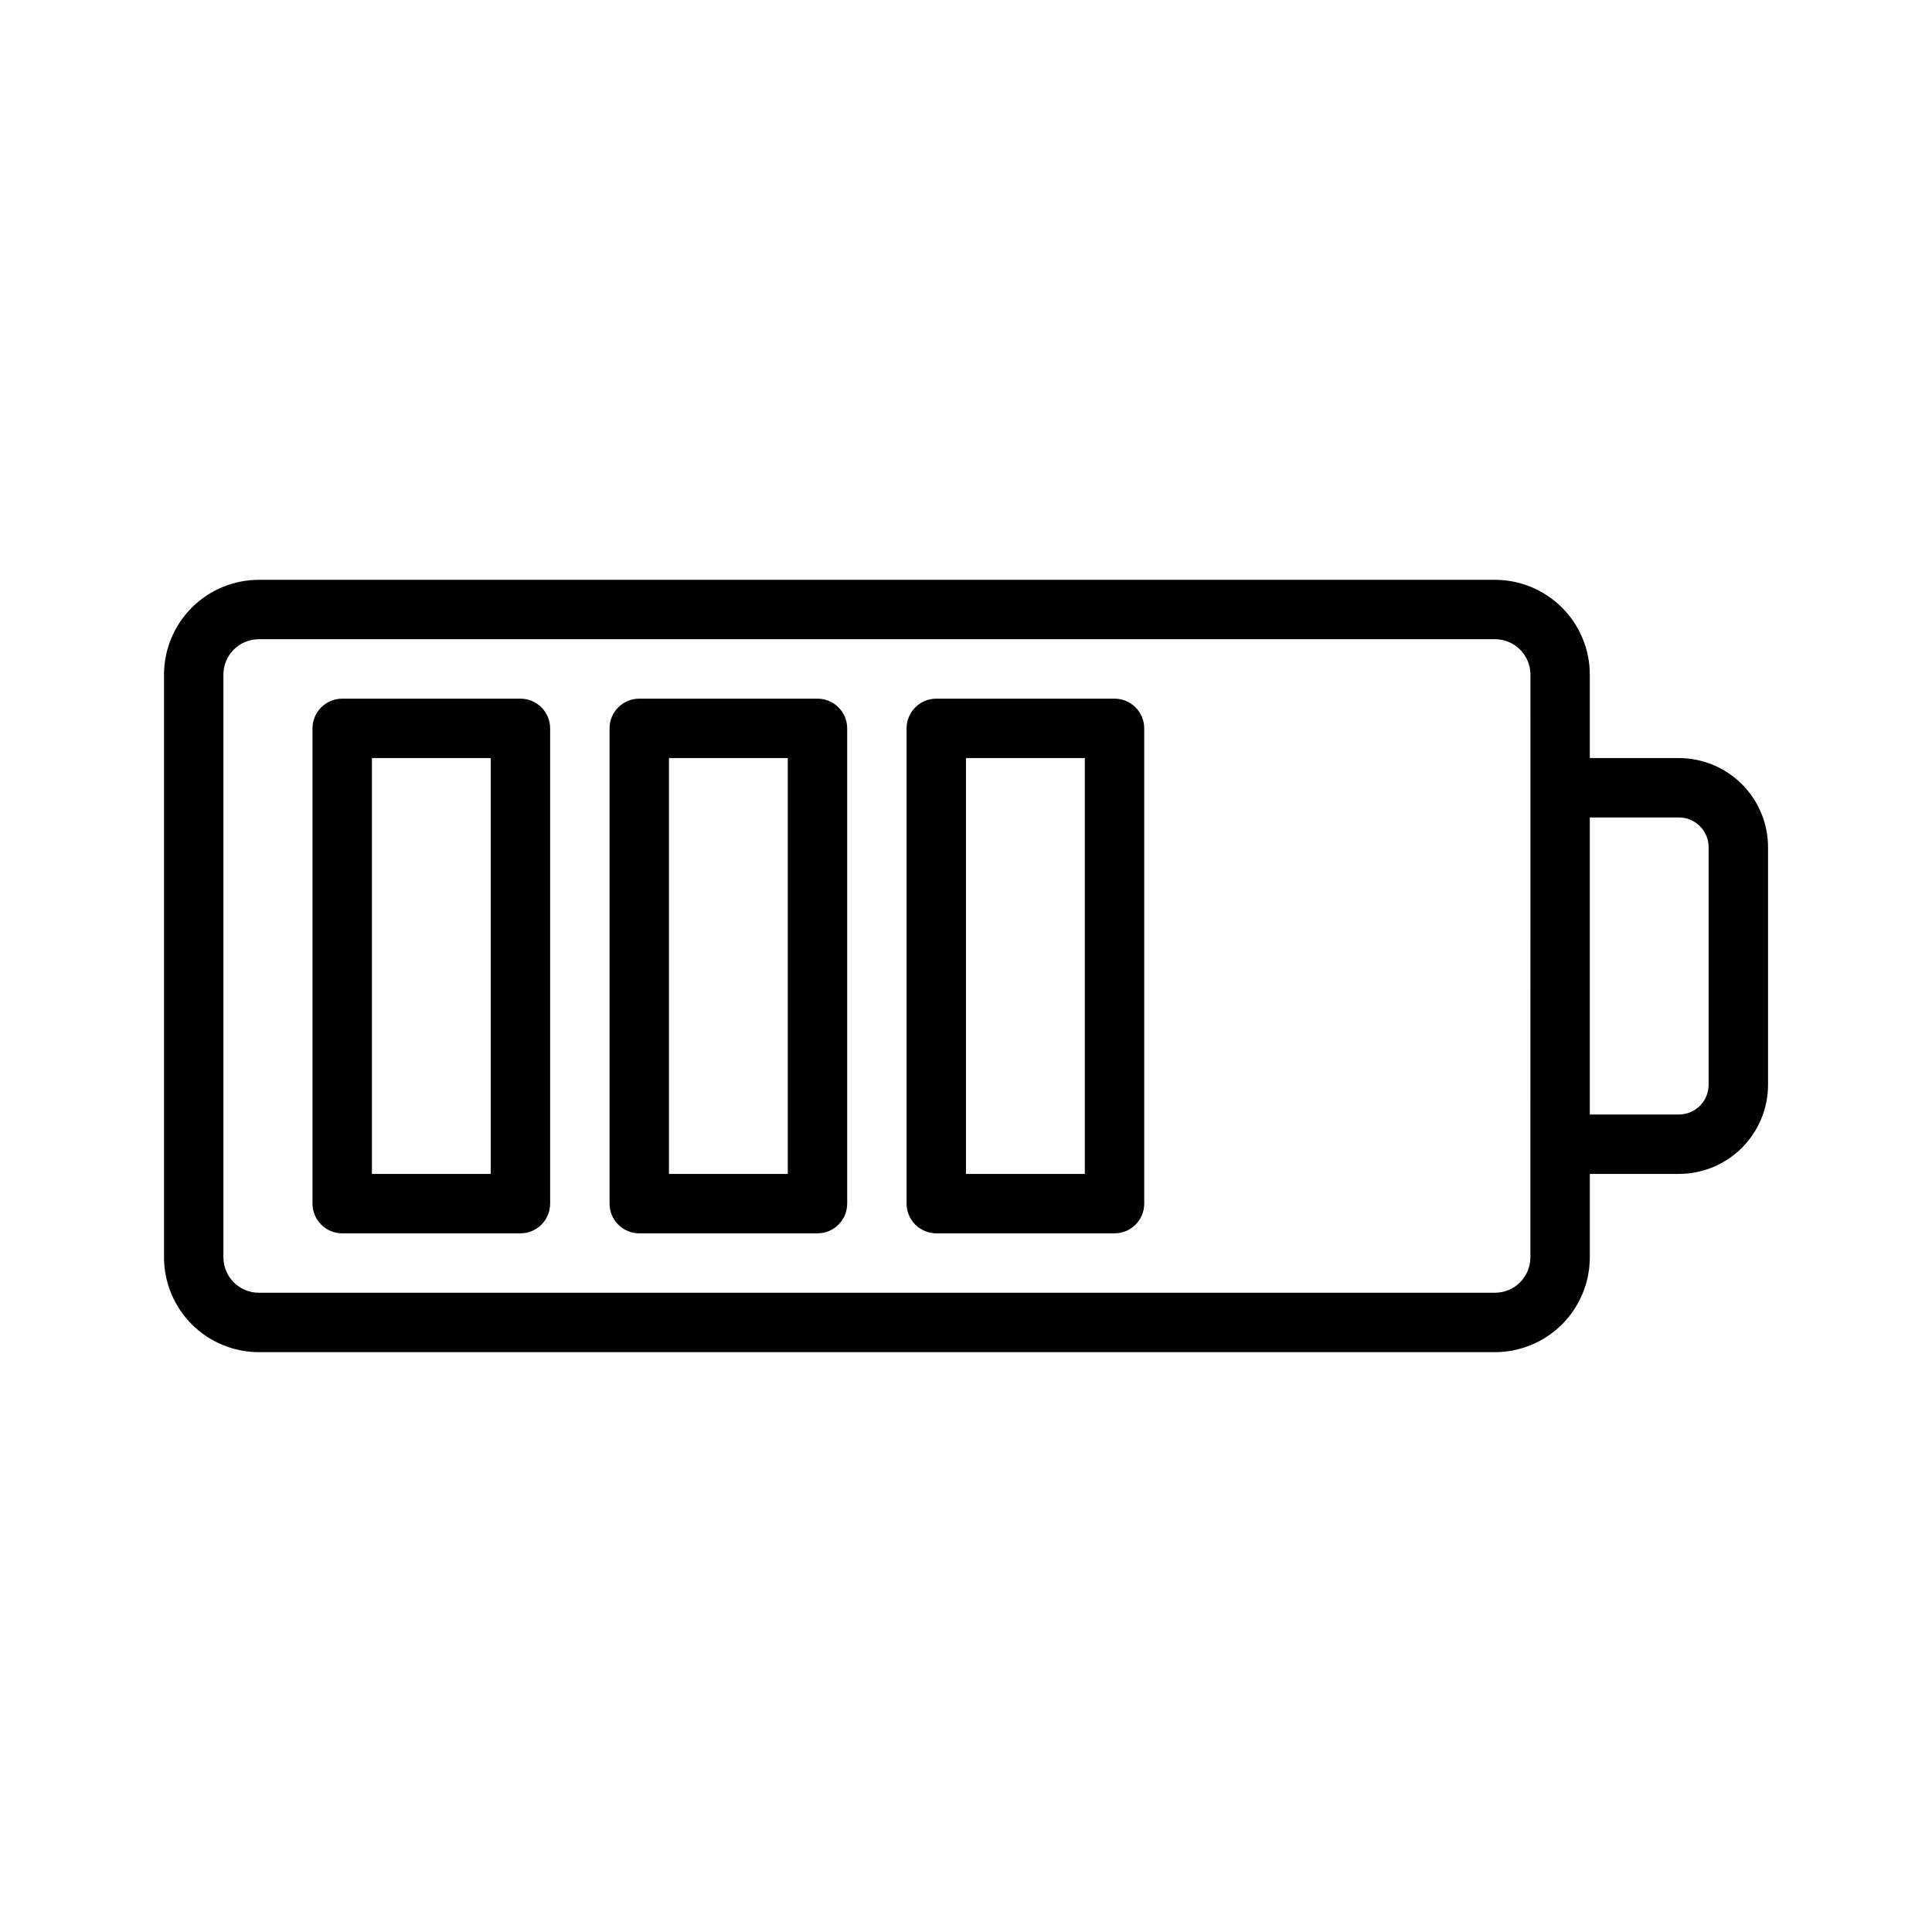
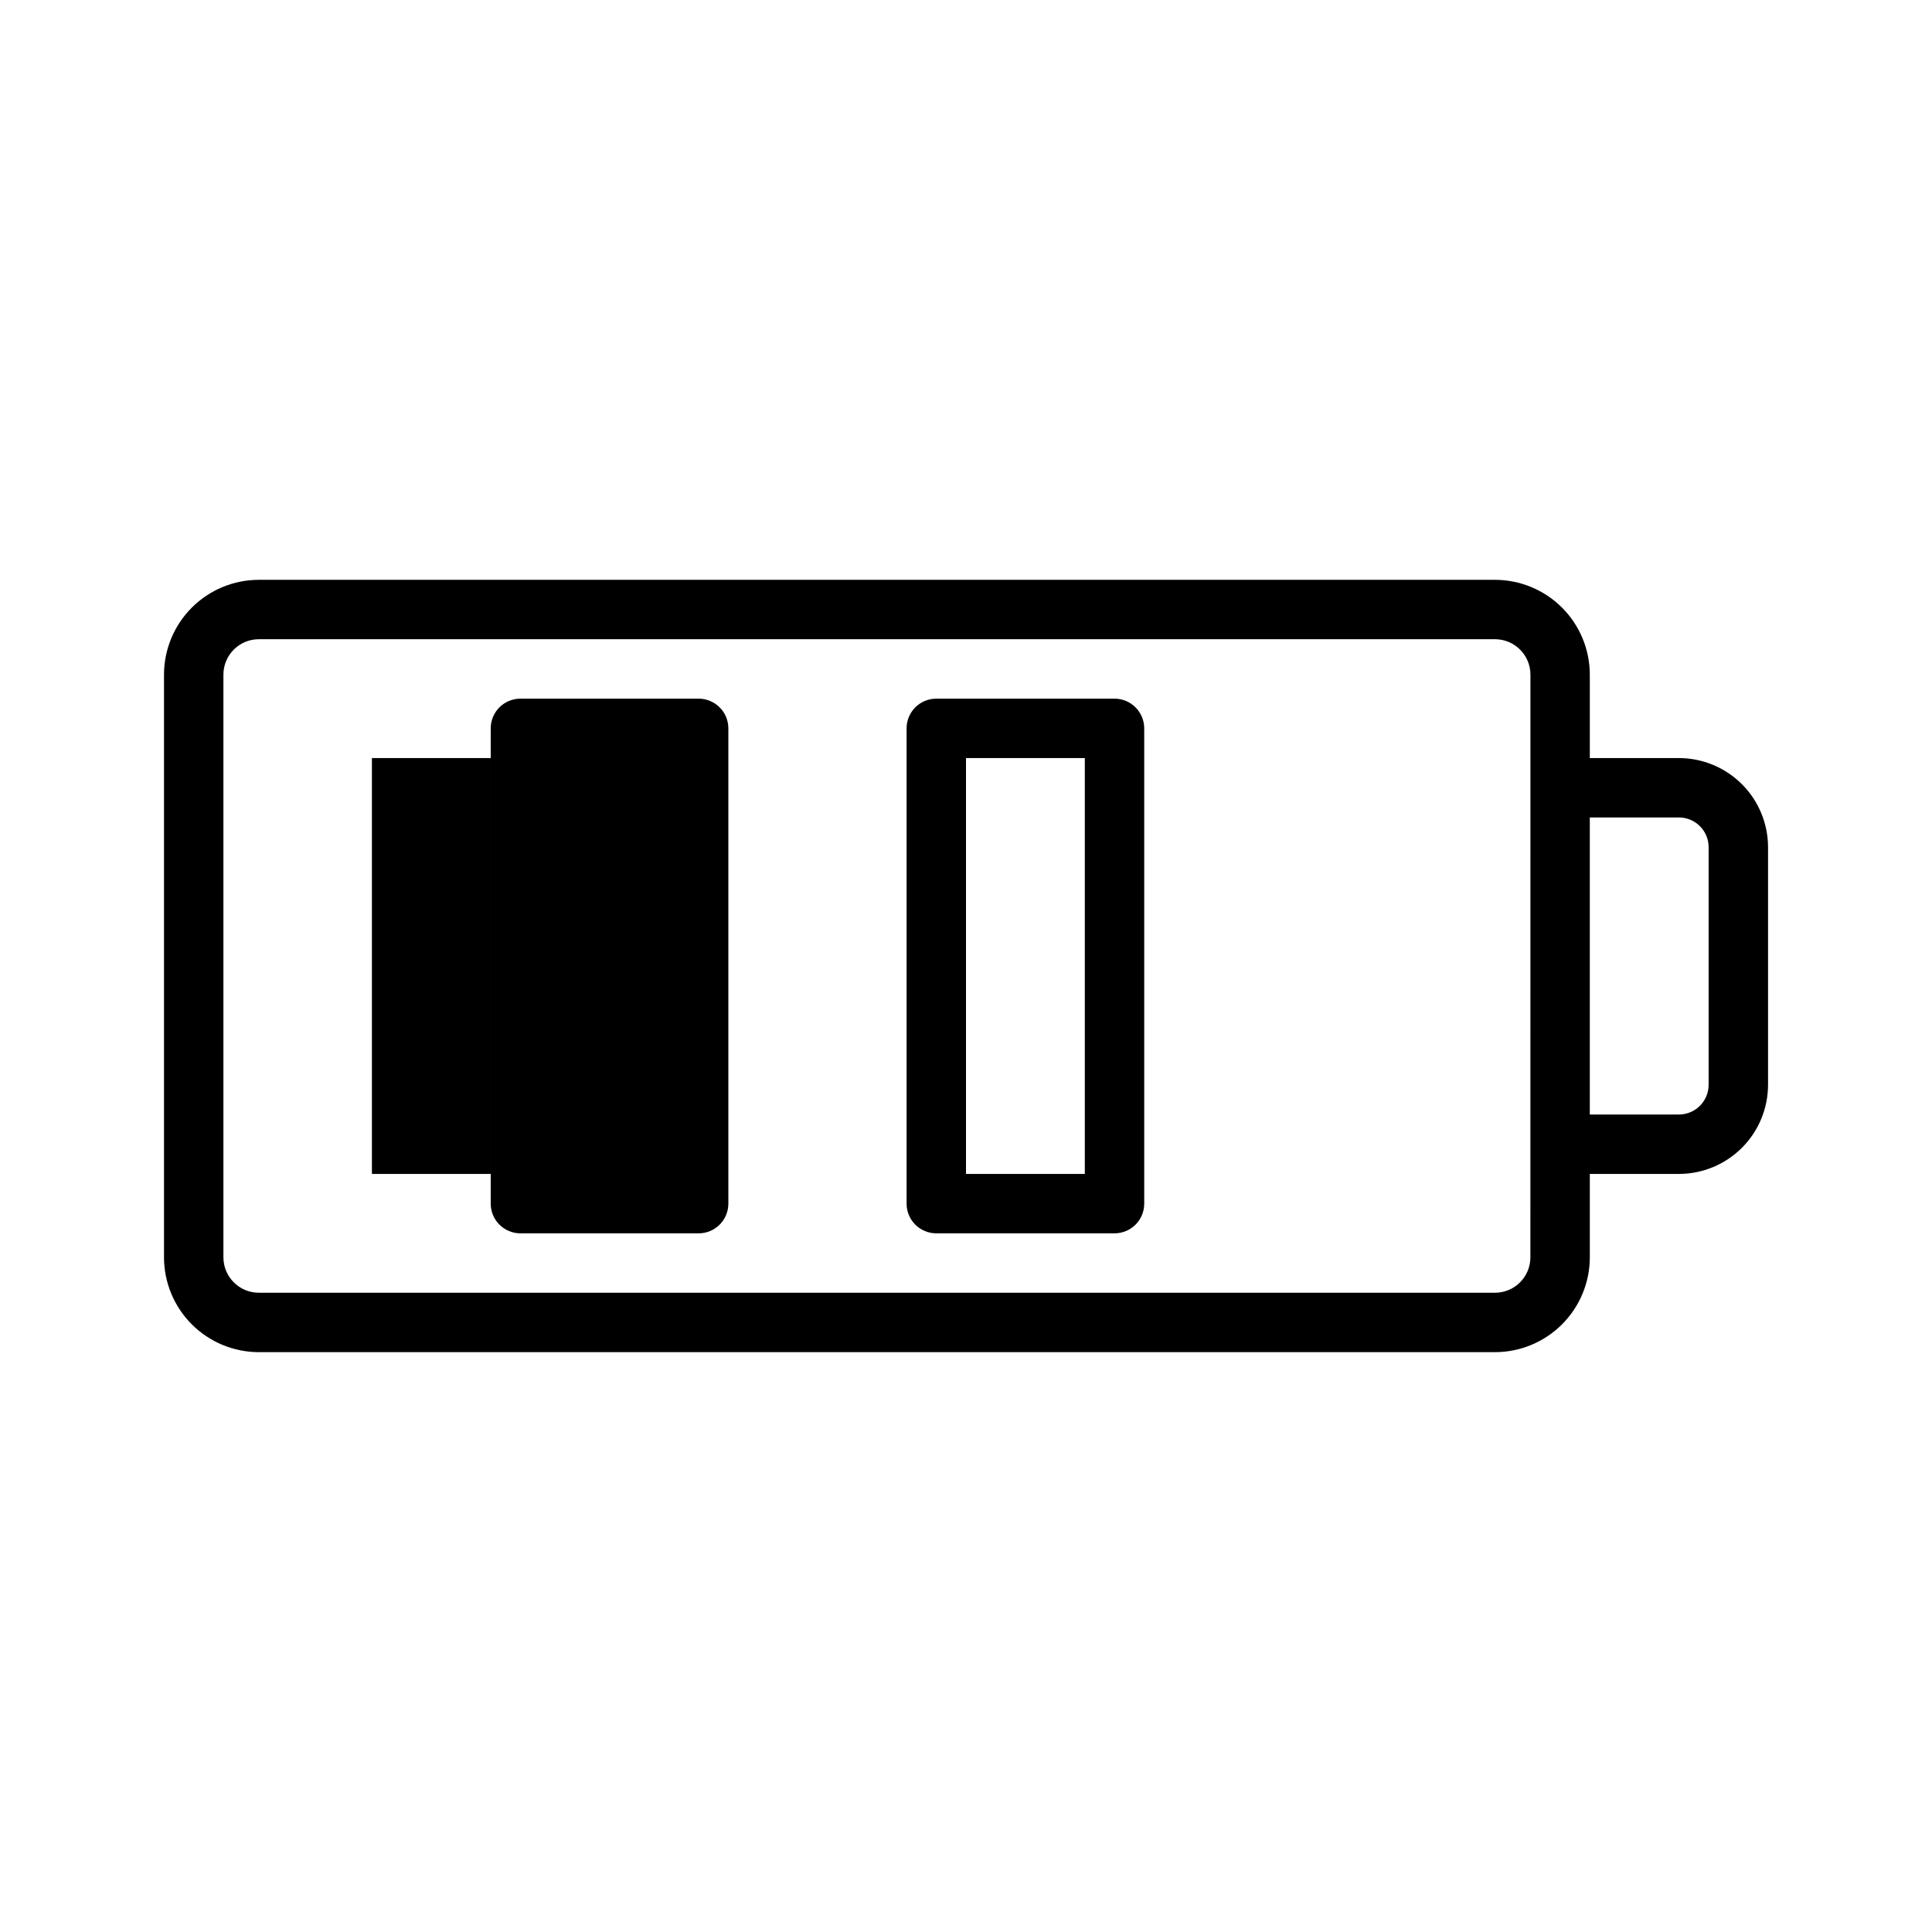
<svg xmlns="http://www.w3.org/2000/svg" fill="#000000" width="800px" height="800px" version="1.1" viewBox="144 144 512 512">
  <g>
-     <path d="m281.92 329.15h-47.23c-4.348 0-7.875 3.527-7.875 7.875v125.95c0 2.086 0.832 4.09 2.309 5.566 1.477 1.473 3.477 2.305 5.566 2.305h47.23c2.09 0 4.09-0.832 5.566-2.305 1.477-1.477 2.305-3.481 2.305-5.566v-125.95c0-2.09-0.828-4.09-2.305-5.566-1.477-1.477-3.477-2.309-5.566-2.309zm-7.871 125.95h-31.488v-110.21h31.488z" />
-     <path d="m360.64 329.15h-47.23c-4.348 0-7.871 3.527-7.871 7.875v125.95c0 2.086 0.828 4.09 2.305 5.566 1.477 1.473 3.481 2.305 5.566 2.305h47.23c2.09 0 4.09-0.832 5.566-2.305 1.477-1.477 2.309-3.481 2.309-5.566v-125.95c0-2.09-0.832-4.09-2.309-5.566-1.477-1.477-3.477-2.309-5.566-2.309zm-7.871 125.95h-31.488v-110.21h31.488z" />
+     <path d="m281.92 329.15c-4.348 0-7.875 3.527-7.875 7.875v125.95c0 2.086 0.832 4.09 2.309 5.566 1.477 1.473 3.477 2.305 5.566 2.305h47.23c2.09 0 4.09-0.832 5.566-2.305 1.477-1.477 2.305-3.481 2.305-5.566v-125.95c0-2.09-0.828-4.09-2.305-5.566-1.477-1.477-3.477-2.309-5.566-2.309zm-7.871 125.95h-31.488v-110.21h31.488z" />
    <path d="m439.36 329.15h-47.234c-4.348 0-7.871 3.527-7.871 7.875v125.95c0 2.086 0.828 4.09 2.305 5.566 1.477 1.473 3.481 2.305 5.566 2.305h47.234c2.086 0 4.09-0.832 5.566-2.305 1.477-1.477 2.305-3.481 2.305-5.566v-125.95c0-2.09-0.828-4.09-2.305-5.566-1.477-1.477-3.481-2.309-5.566-2.309zm-7.871 125.95h-31.488v-110.21h31.488z" />
    <path d="m588.93 344.89h-23.613v-22.109c-0.008-6.66-2.656-13.043-7.363-17.754-4.711-4.711-11.094-7.359-17.754-7.367h-327.62c-6.66 0.008-13.043 2.656-17.754 7.367-4.707 4.711-7.356 11.094-7.363 17.754v154.43c0.008 6.66 2.656 13.047 7.363 17.754 4.711 4.711 11.094 7.359 17.754 7.371h327.63c6.656-0.012 13.039-2.664 17.746-7.371 4.707-4.711 7.356-11.094 7.363-17.754v-22.109h23.613c6.262-0.008 12.266-2.496 16.691-6.922 4.43-4.43 6.918-10.434 6.926-16.691v-62.977c-0.008-6.262-2.496-12.266-6.926-16.691-4.426-4.43-10.43-6.918-16.691-6.926zm-39.359 132.32c-0.004 5.176-4.195 9.371-9.371 9.379h-327.62c-5.176-0.008-9.367-4.203-9.371-9.379v-154.43c0.004-5.176 4.195-9.367 9.371-9.379h327.63c5.172 0.012 9.363 4.203 9.371 9.379zm47.234-45.723c-0.008 4.344-3.527 7.863-7.875 7.871h-23.613v-78.719l23.613-0.004c4.348 0.008 7.867 3.527 7.875 7.875z" />
  </g>
</svg>